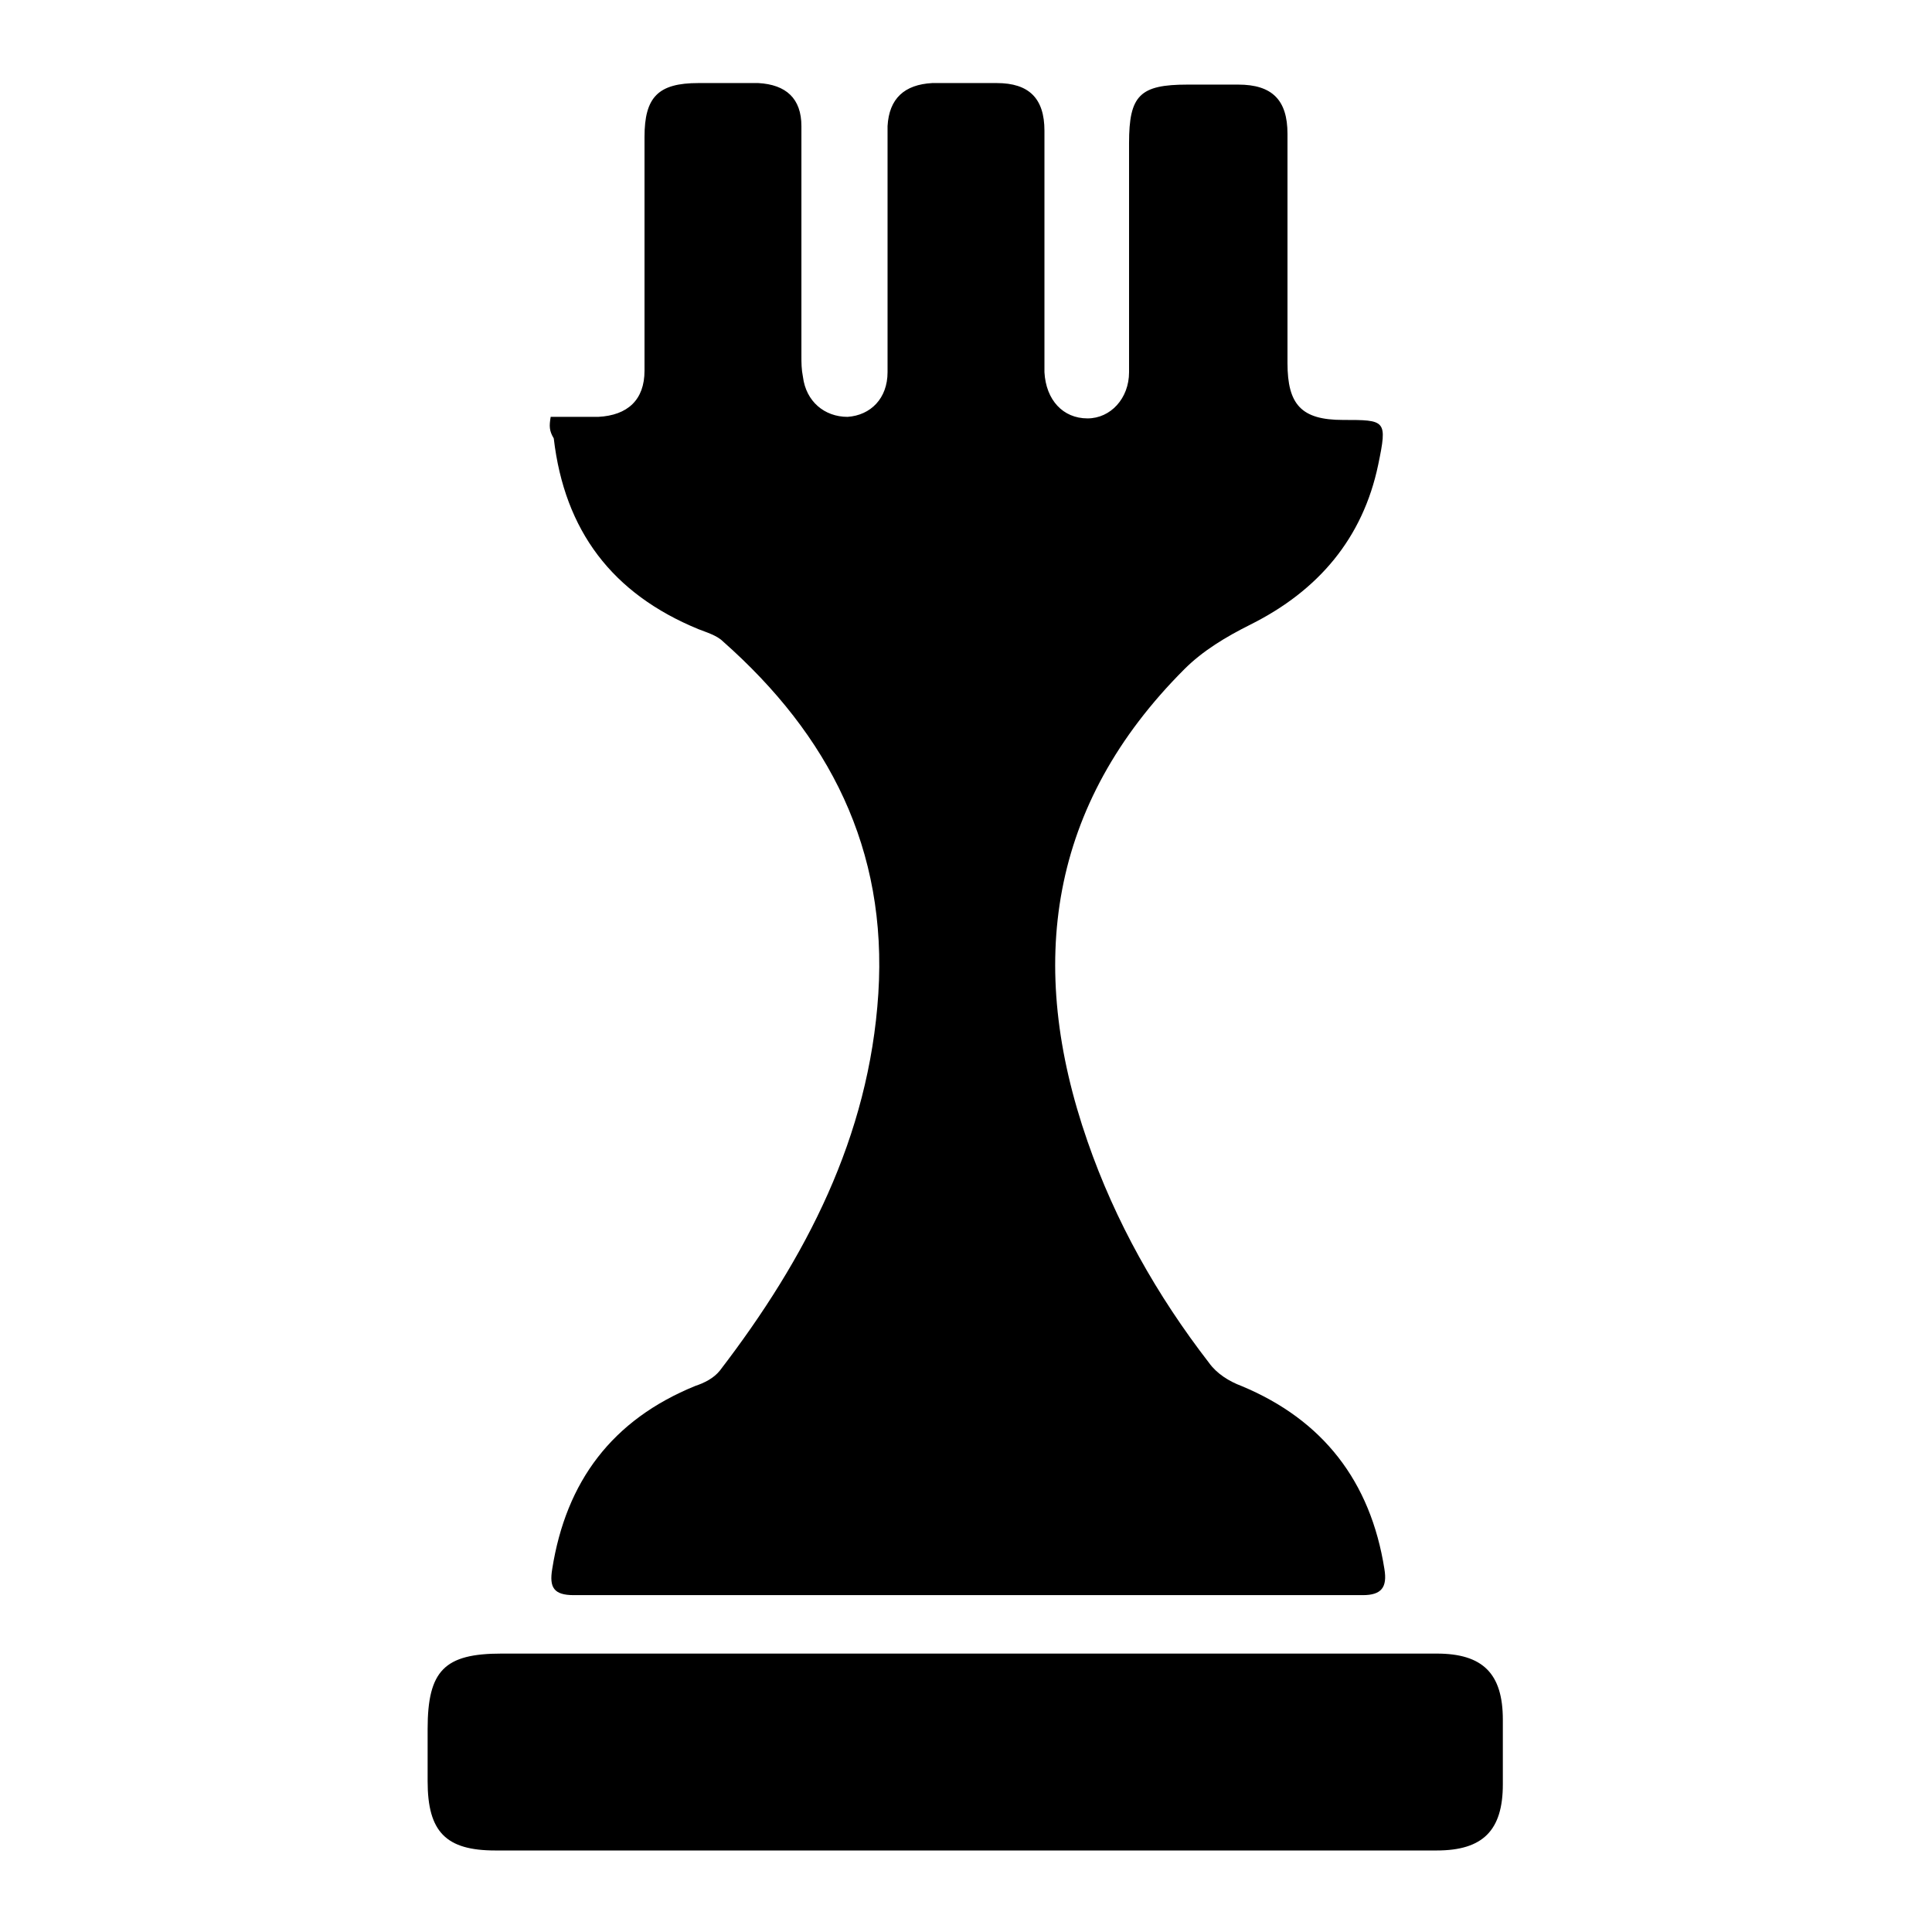
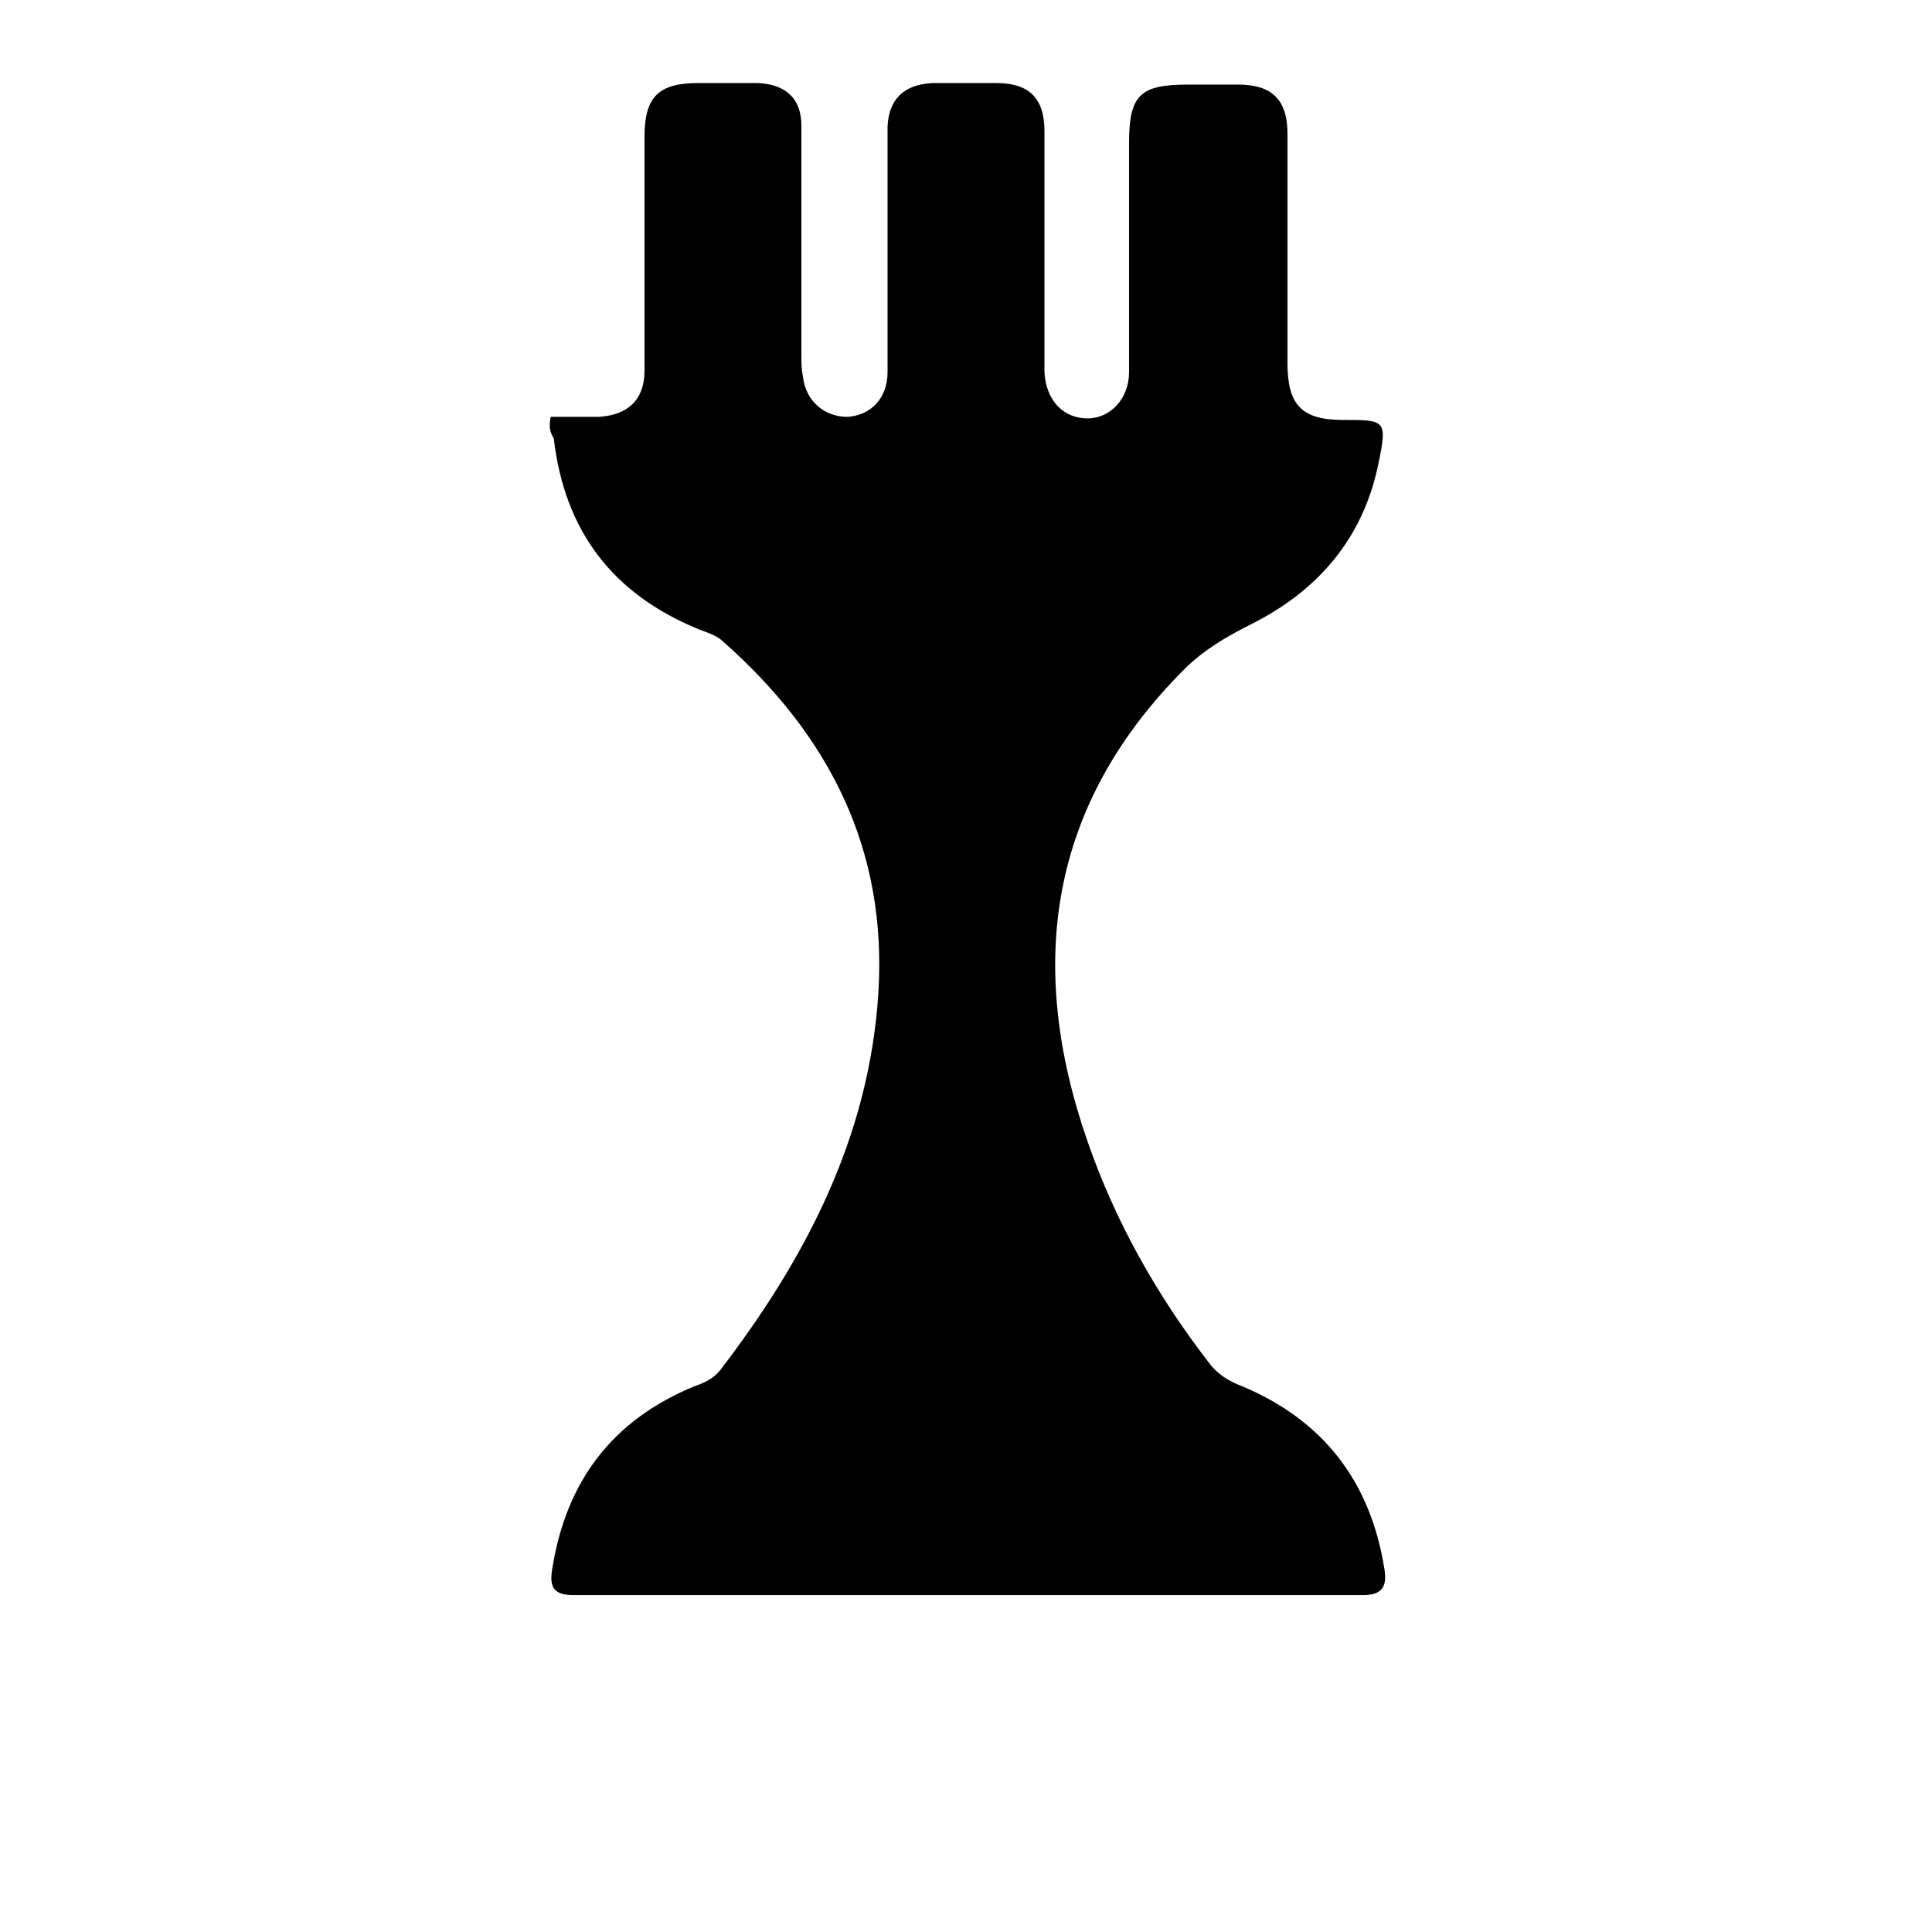
<svg xmlns="http://www.w3.org/2000/svg" version="1.1" id="Layer_1" x="0px" y="0px" viewBox="0 0 125.6 125.6" style="enable-background:new 0 0 125.6 125.6;" xml:space="preserve">
  <g>
    <g>
      <path d="M35.8,27.1c1.1,0,2.1,0,3.1,0c1.9-0.1,3-1.1,3-3c0-5.1,0-10.1,0-15.2c0-2.6,0.9-3.5,3.5-3.5c1.3,0,2.6,0,3.9,0    c1.8,0.1,2.8,1,2.8,2.8c0,5,0,9.9,0,14.9c0,0.5,0,0.9,0.1,1.4c0.2,1.6,1.4,2.6,2.9,2.6c1.5-0.1,2.6-1.2,2.6-2.9    c0-4.7,0-9.4,0-14.1c0-0.6,0-1.3,0-1.9c0.1-1.8,1.1-2.7,2.9-2.8c1.4,0,2.8,0,4.2,0c2.1,0,3.1,1,3.1,3.1c0,4.7,0,9.4,0,14.1    c0,0.5,0,1,0,1.6c0.1,1.8,1.2,3,2.8,3c1.5,0,2.7-1.3,2.7-3c0-5,0-9.9,0-14.9c0-3.1,0.7-3.8,3.8-3.8c1.1,0,2.2,0,3.3,0    c2.2,0,3.2,1,3.2,3.2c0,5,0,9.9,0,14.9c0,2.7,0.9,3.7,3.6,3.7c2.8,0,2.9,0,2.3,2.9c-1,4.8-3.9,8.2-8.3,10.4    c-1.6,0.8-3.1,1.7-4.3,2.9c-8.8,8.8-10.3,19.2-6.3,30.7c1.8,5.2,4.5,10,7.9,14.4c0.5,0.7,1.3,1.2,2.1,1.5    c5.3,2.2,8.4,6.2,9.3,11.9c0.2,1.2-0.2,1.7-1.4,1.7c-17.1,0-34.2,0-51.3,0c-1.3,0-1.6-0.5-1.4-1.7c0.9-5.7,3.9-9.7,9.3-11.9    c0.6-0.2,1.2-0.5,1.6-1c5.6-7.3,9.7-15.2,10.3-24.5c0.6-9.4-3.2-16.8-10.1-22.9c-0.4-0.4-1.1-0.6-1.6-0.8    c-5.6-2.3-8.7-6.4-9.4-12.4C35.7,28,35.7,27.7,35.8,27.1z" />
-       <path d="M62.8,120.3c-10.2,0-20.4,0-30.6,0c-3.2,0-4.4-1.2-4.4-4.5c0-1.1,0-2.3,0-3.4c0-3.8,1.1-4.9,4.8-4.9c9.7,0,19.4,0,29.1,0    c10.6,0,21.1,0,31.7,0c3,0,4.3,1.3,4.3,4.3c0,1.4,0,2.8,0,4.2c0,3-1.3,4.3-4.3,4.3C83.3,120.3,73,120.3,62.8,120.3z" />
    </g>
  </g>
</svg>